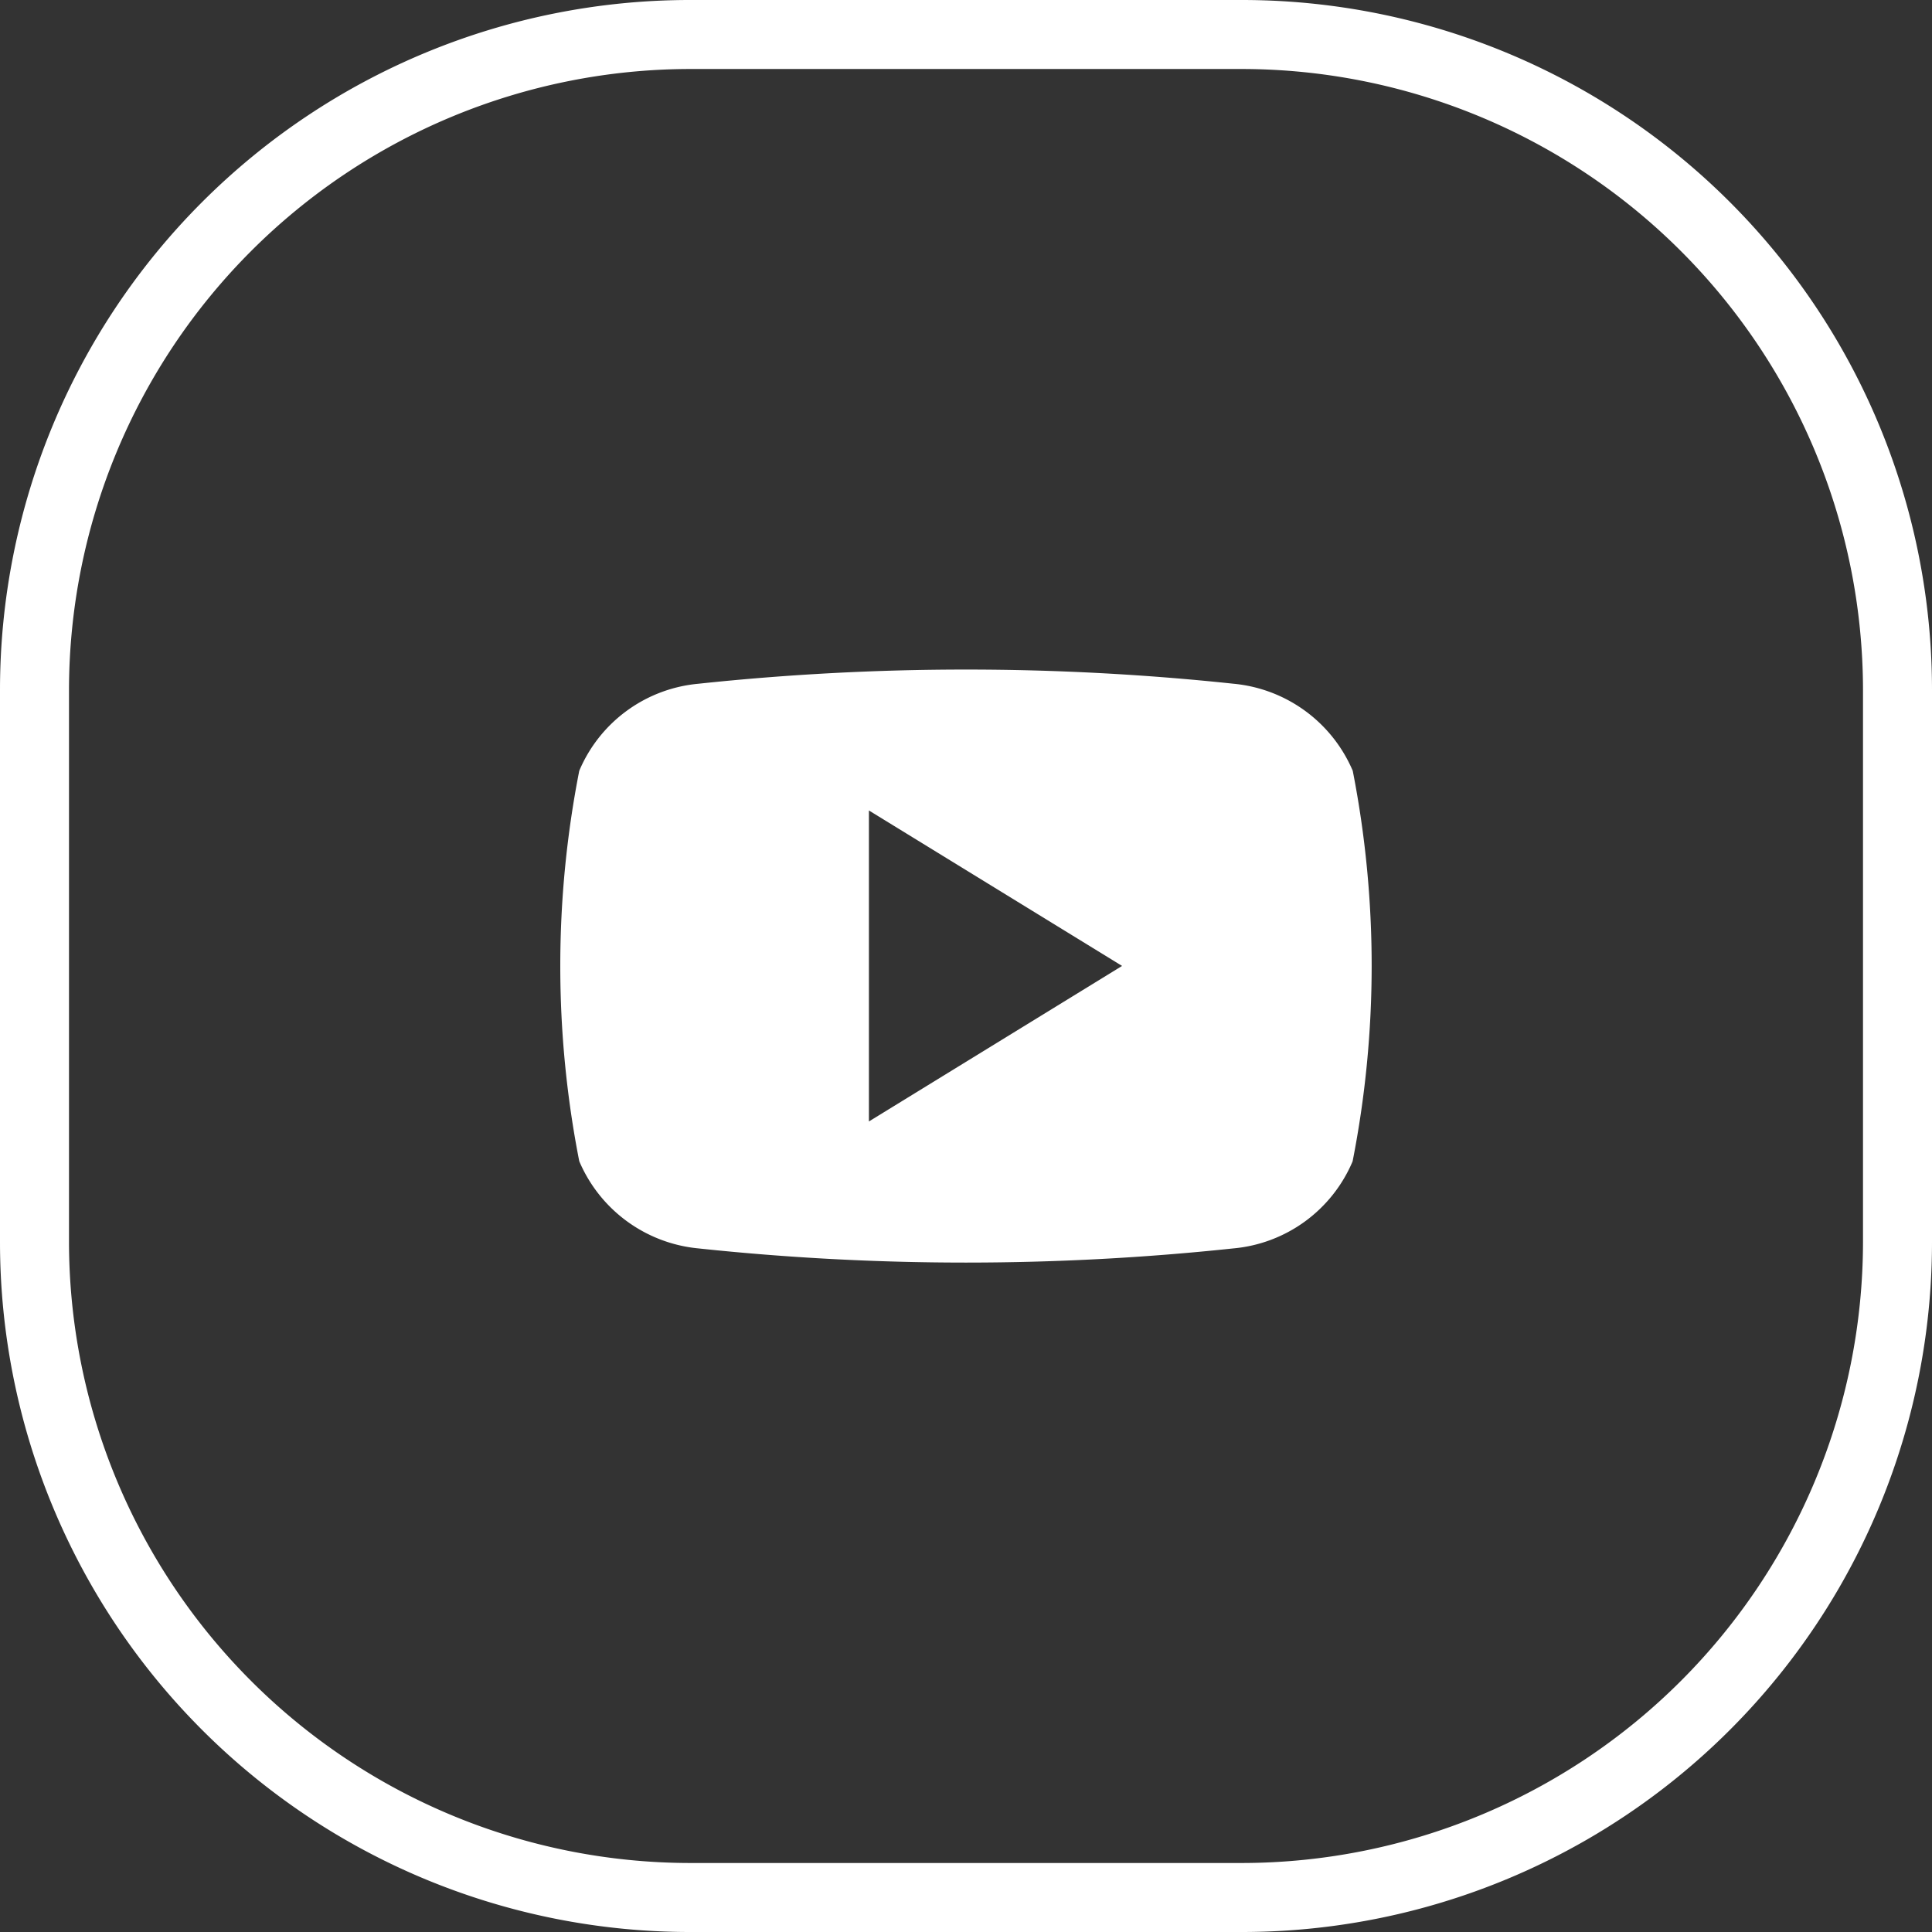
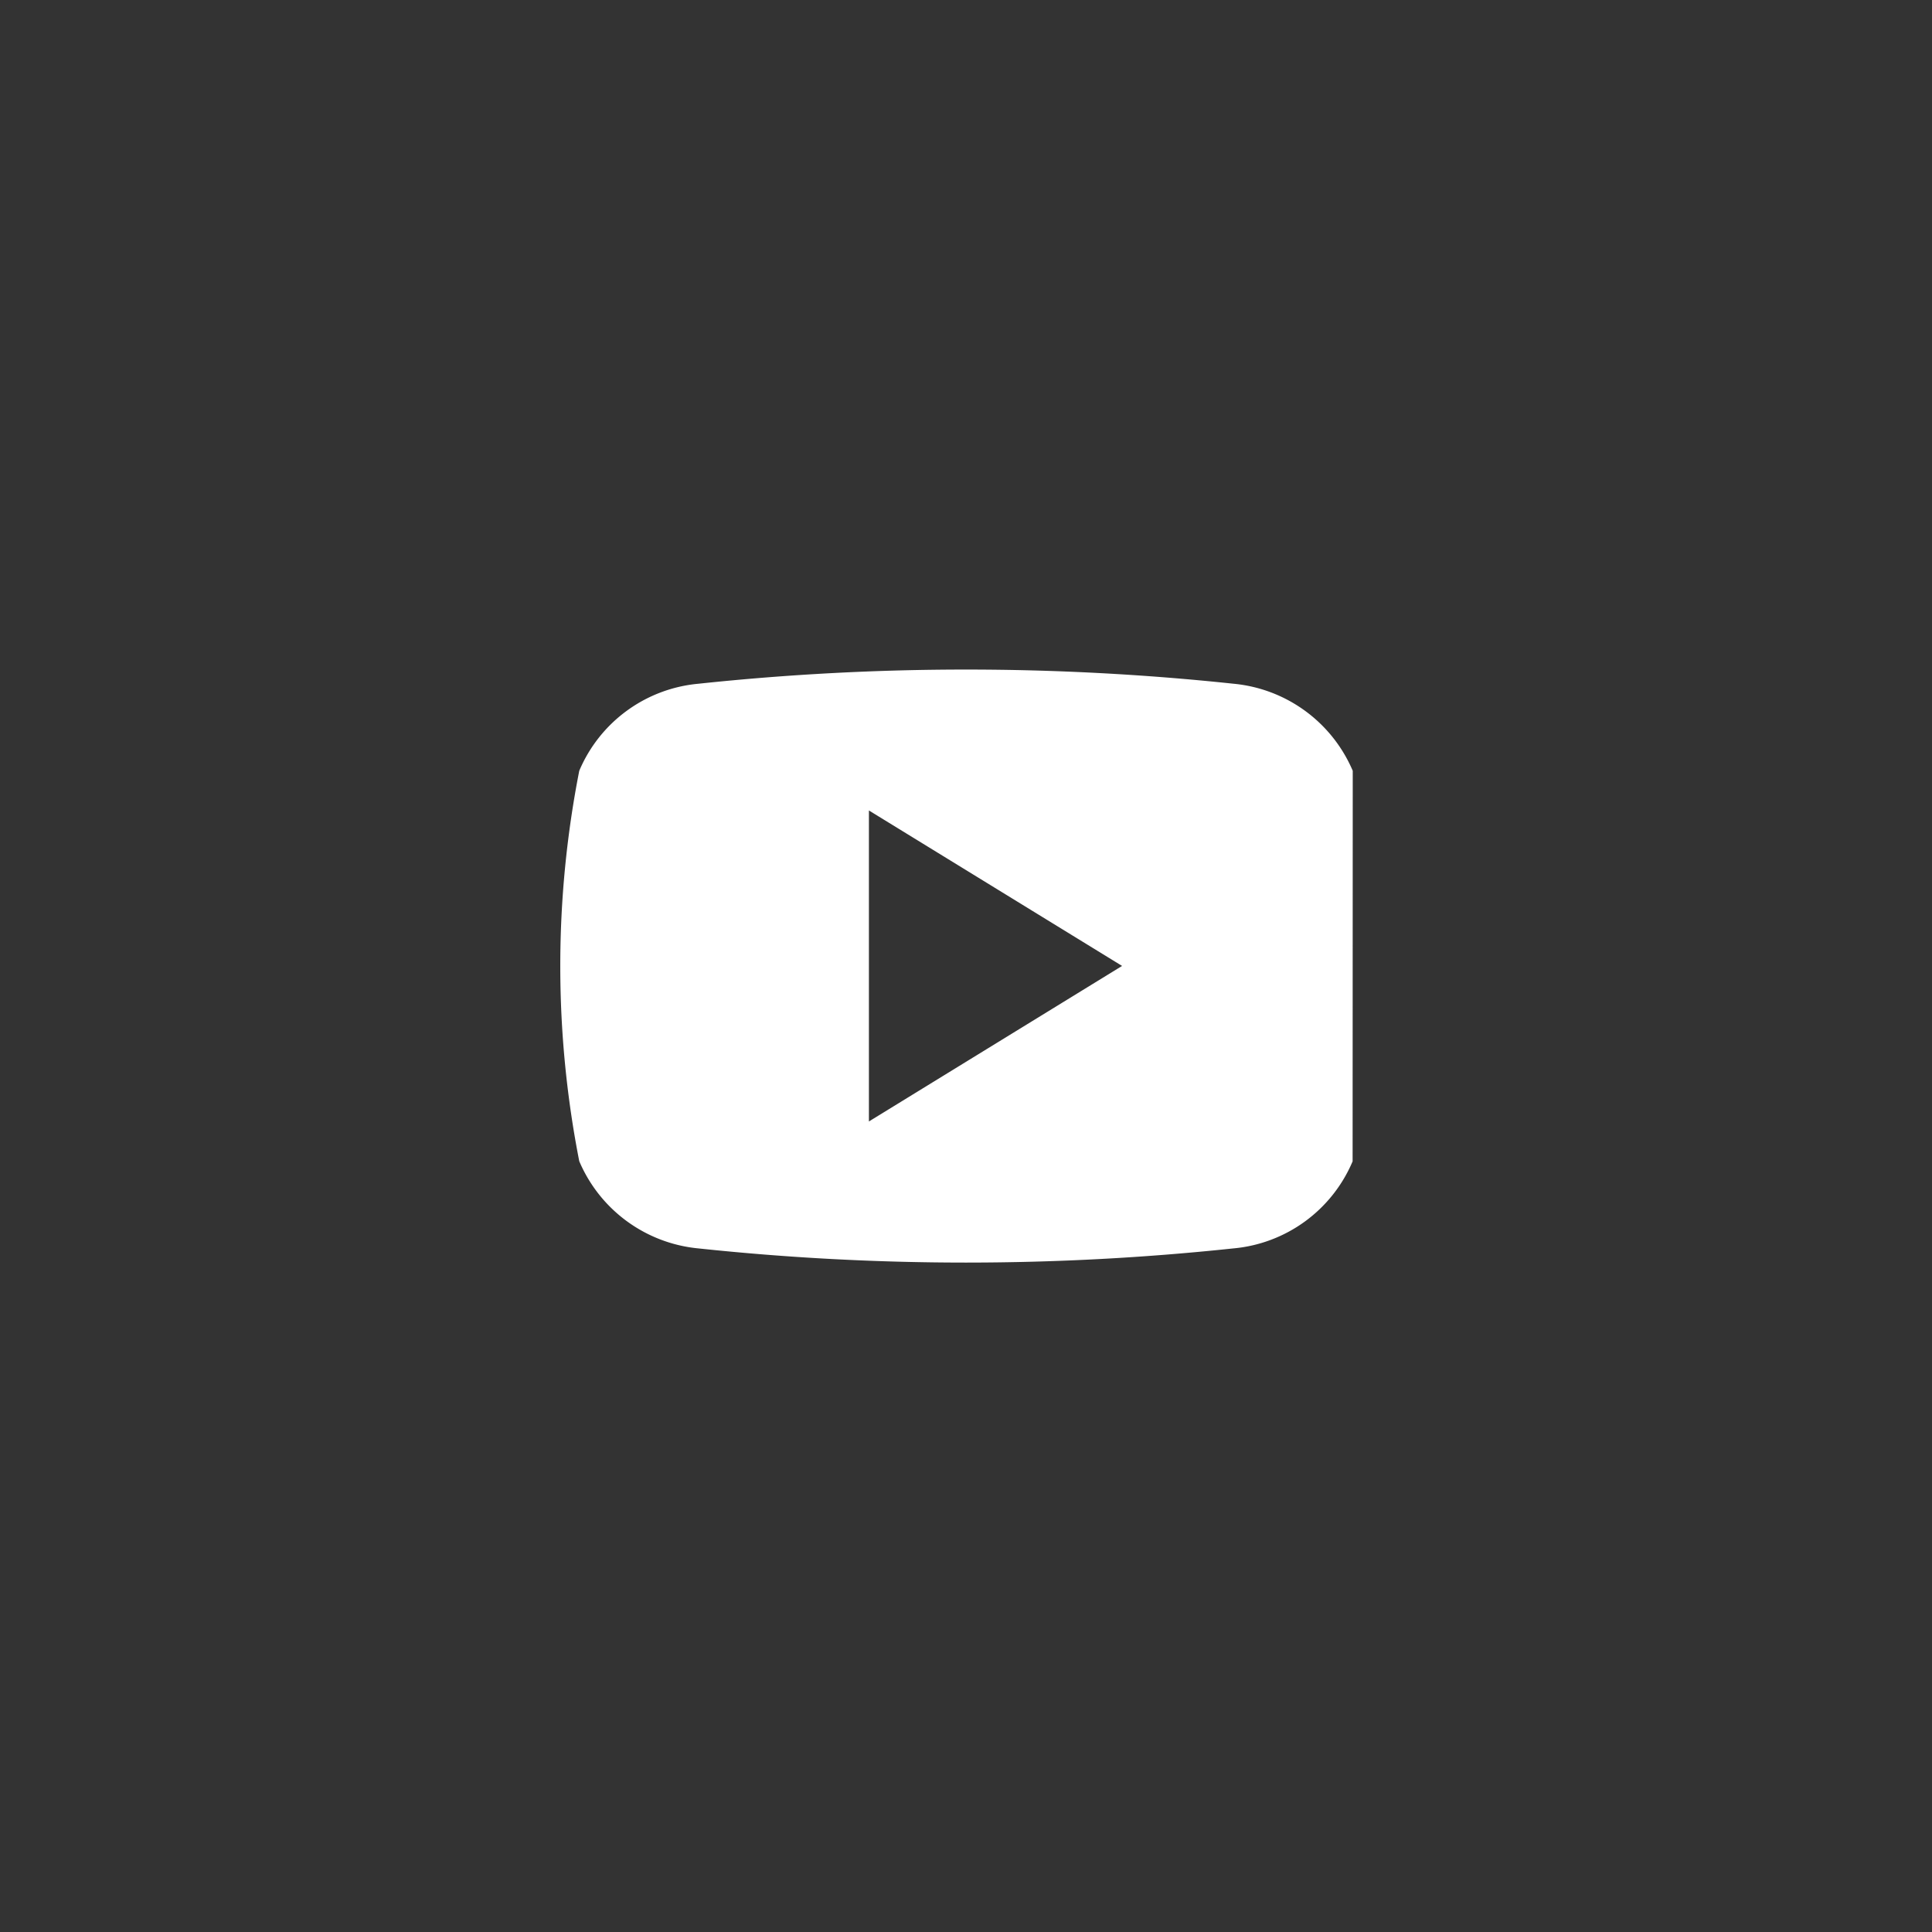
<svg xmlns="http://www.w3.org/2000/svg" width="28" height="28" viewBox="0 0 28 28">
  <rect x="0" y="0" width="28" height="28" fill="#333333" stroke="none" />
  <g transform="translate(17166 21925)">
-     <path d="M44.482,49.278a2.09,2.09,0,0,0-1.73-1.262,36.683,36.683,0,0,0-7.75,0,2.079,2.079,0,0,0-1.73,1.262,14.69,14.69,0,0,0,0,5.658A2.092,2.092,0,0,0,35,56.2a36.683,36.683,0,0,0,7.75,0,2.079,2.079,0,0,0,1.73-1.262A14.69,14.69,0,0,0,44.482,49.278ZM37.47,54.36V49.853l3.669,2.253Z" transform="translate(-17190.877 -21963.107)" fill="#fff" />
-     <path d="M10,1a9.01,9.01,0,0,0-9,9v8a9.01,9.01,0,0,0,9,9h8a9.01,9.01,0,0,0,9-9V10a9.01,9.01,0,0,0-9-9H10m0-1h8A10,10,0,0,1,28,10v8A10,10,0,0,1,18,28H10A10,10,0,0,1,0,18V10A10,10,0,0,1,10,0Z" transform="translate(-17166 -21925)" fill="#fff" />
+     <path d="M44.482,49.278a2.09,2.09,0,0,0-1.73-1.262,36.683,36.683,0,0,0-7.75,0,2.079,2.079,0,0,0-1.73,1.262,14.69,14.69,0,0,0,0,5.658A2.092,2.092,0,0,0,35,56.2a36.683,36.683,0,0,0,7.75,0,2.079,2.079,0,0,0,1.73-1.262ZM37.47,54.36V49.853l3.669,2.253Z" transform="translate(-17190.877 -21963.107)" fill="#fff" />
  </g>
</svg>